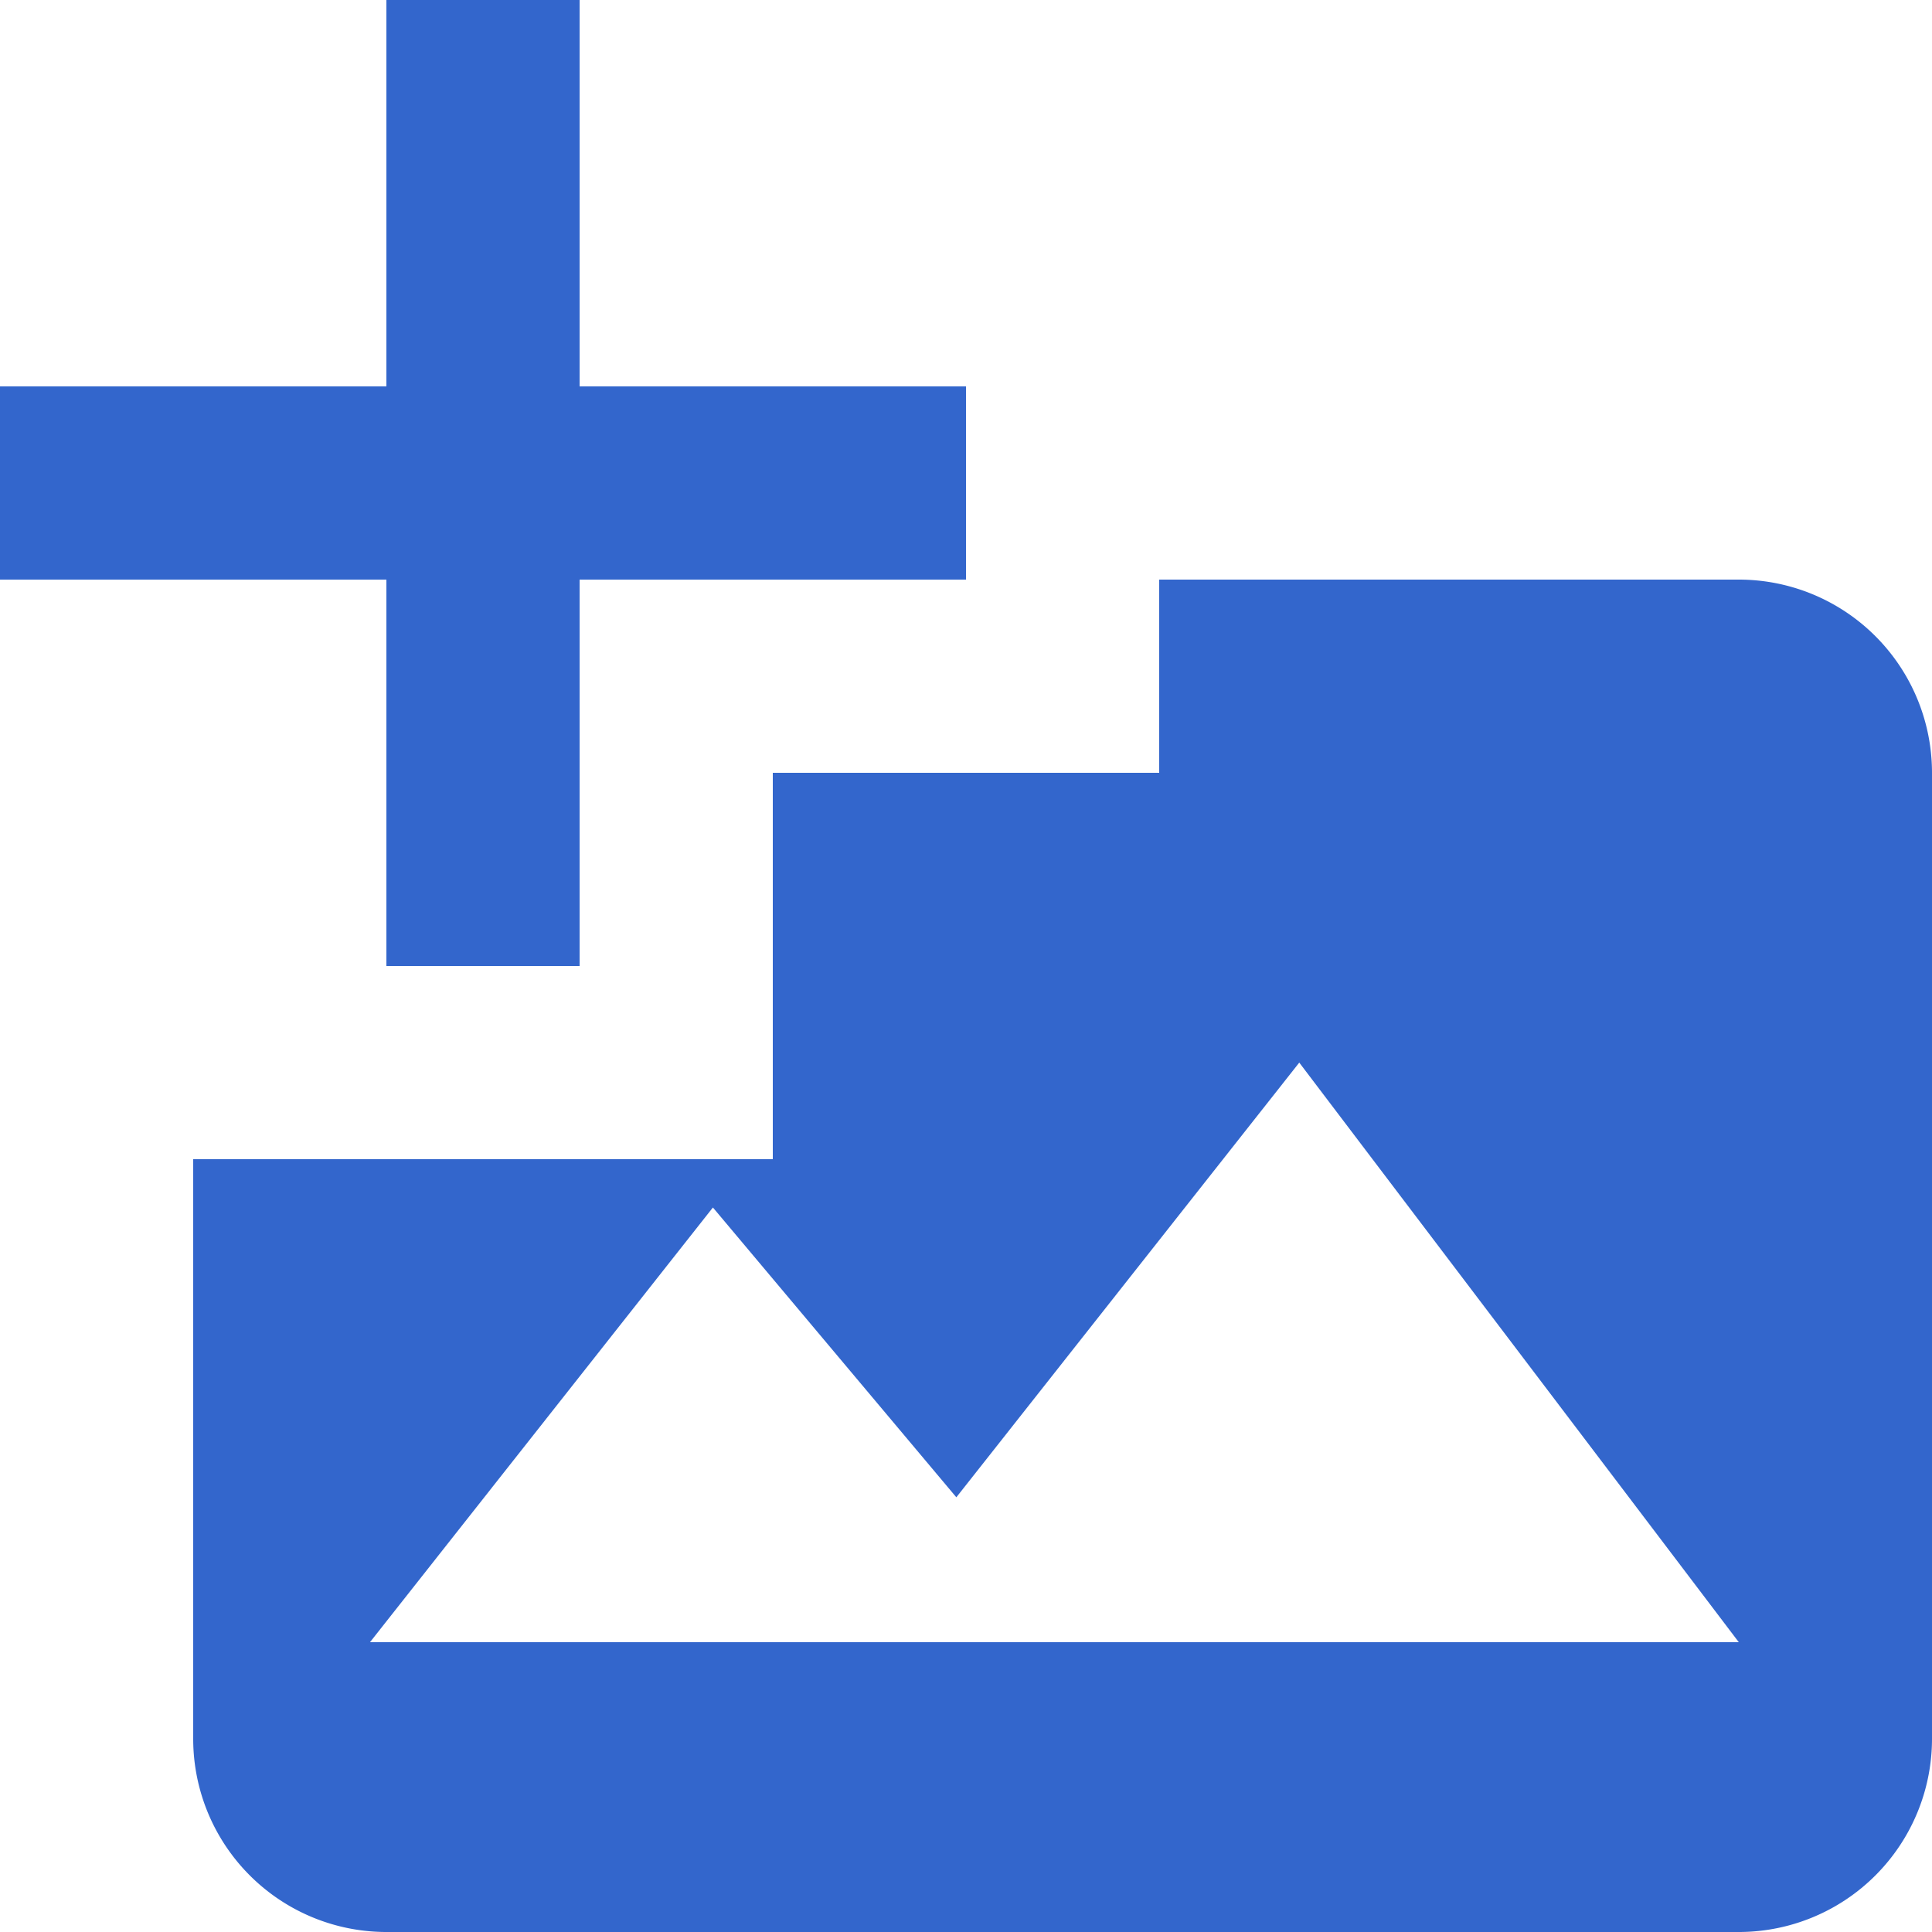
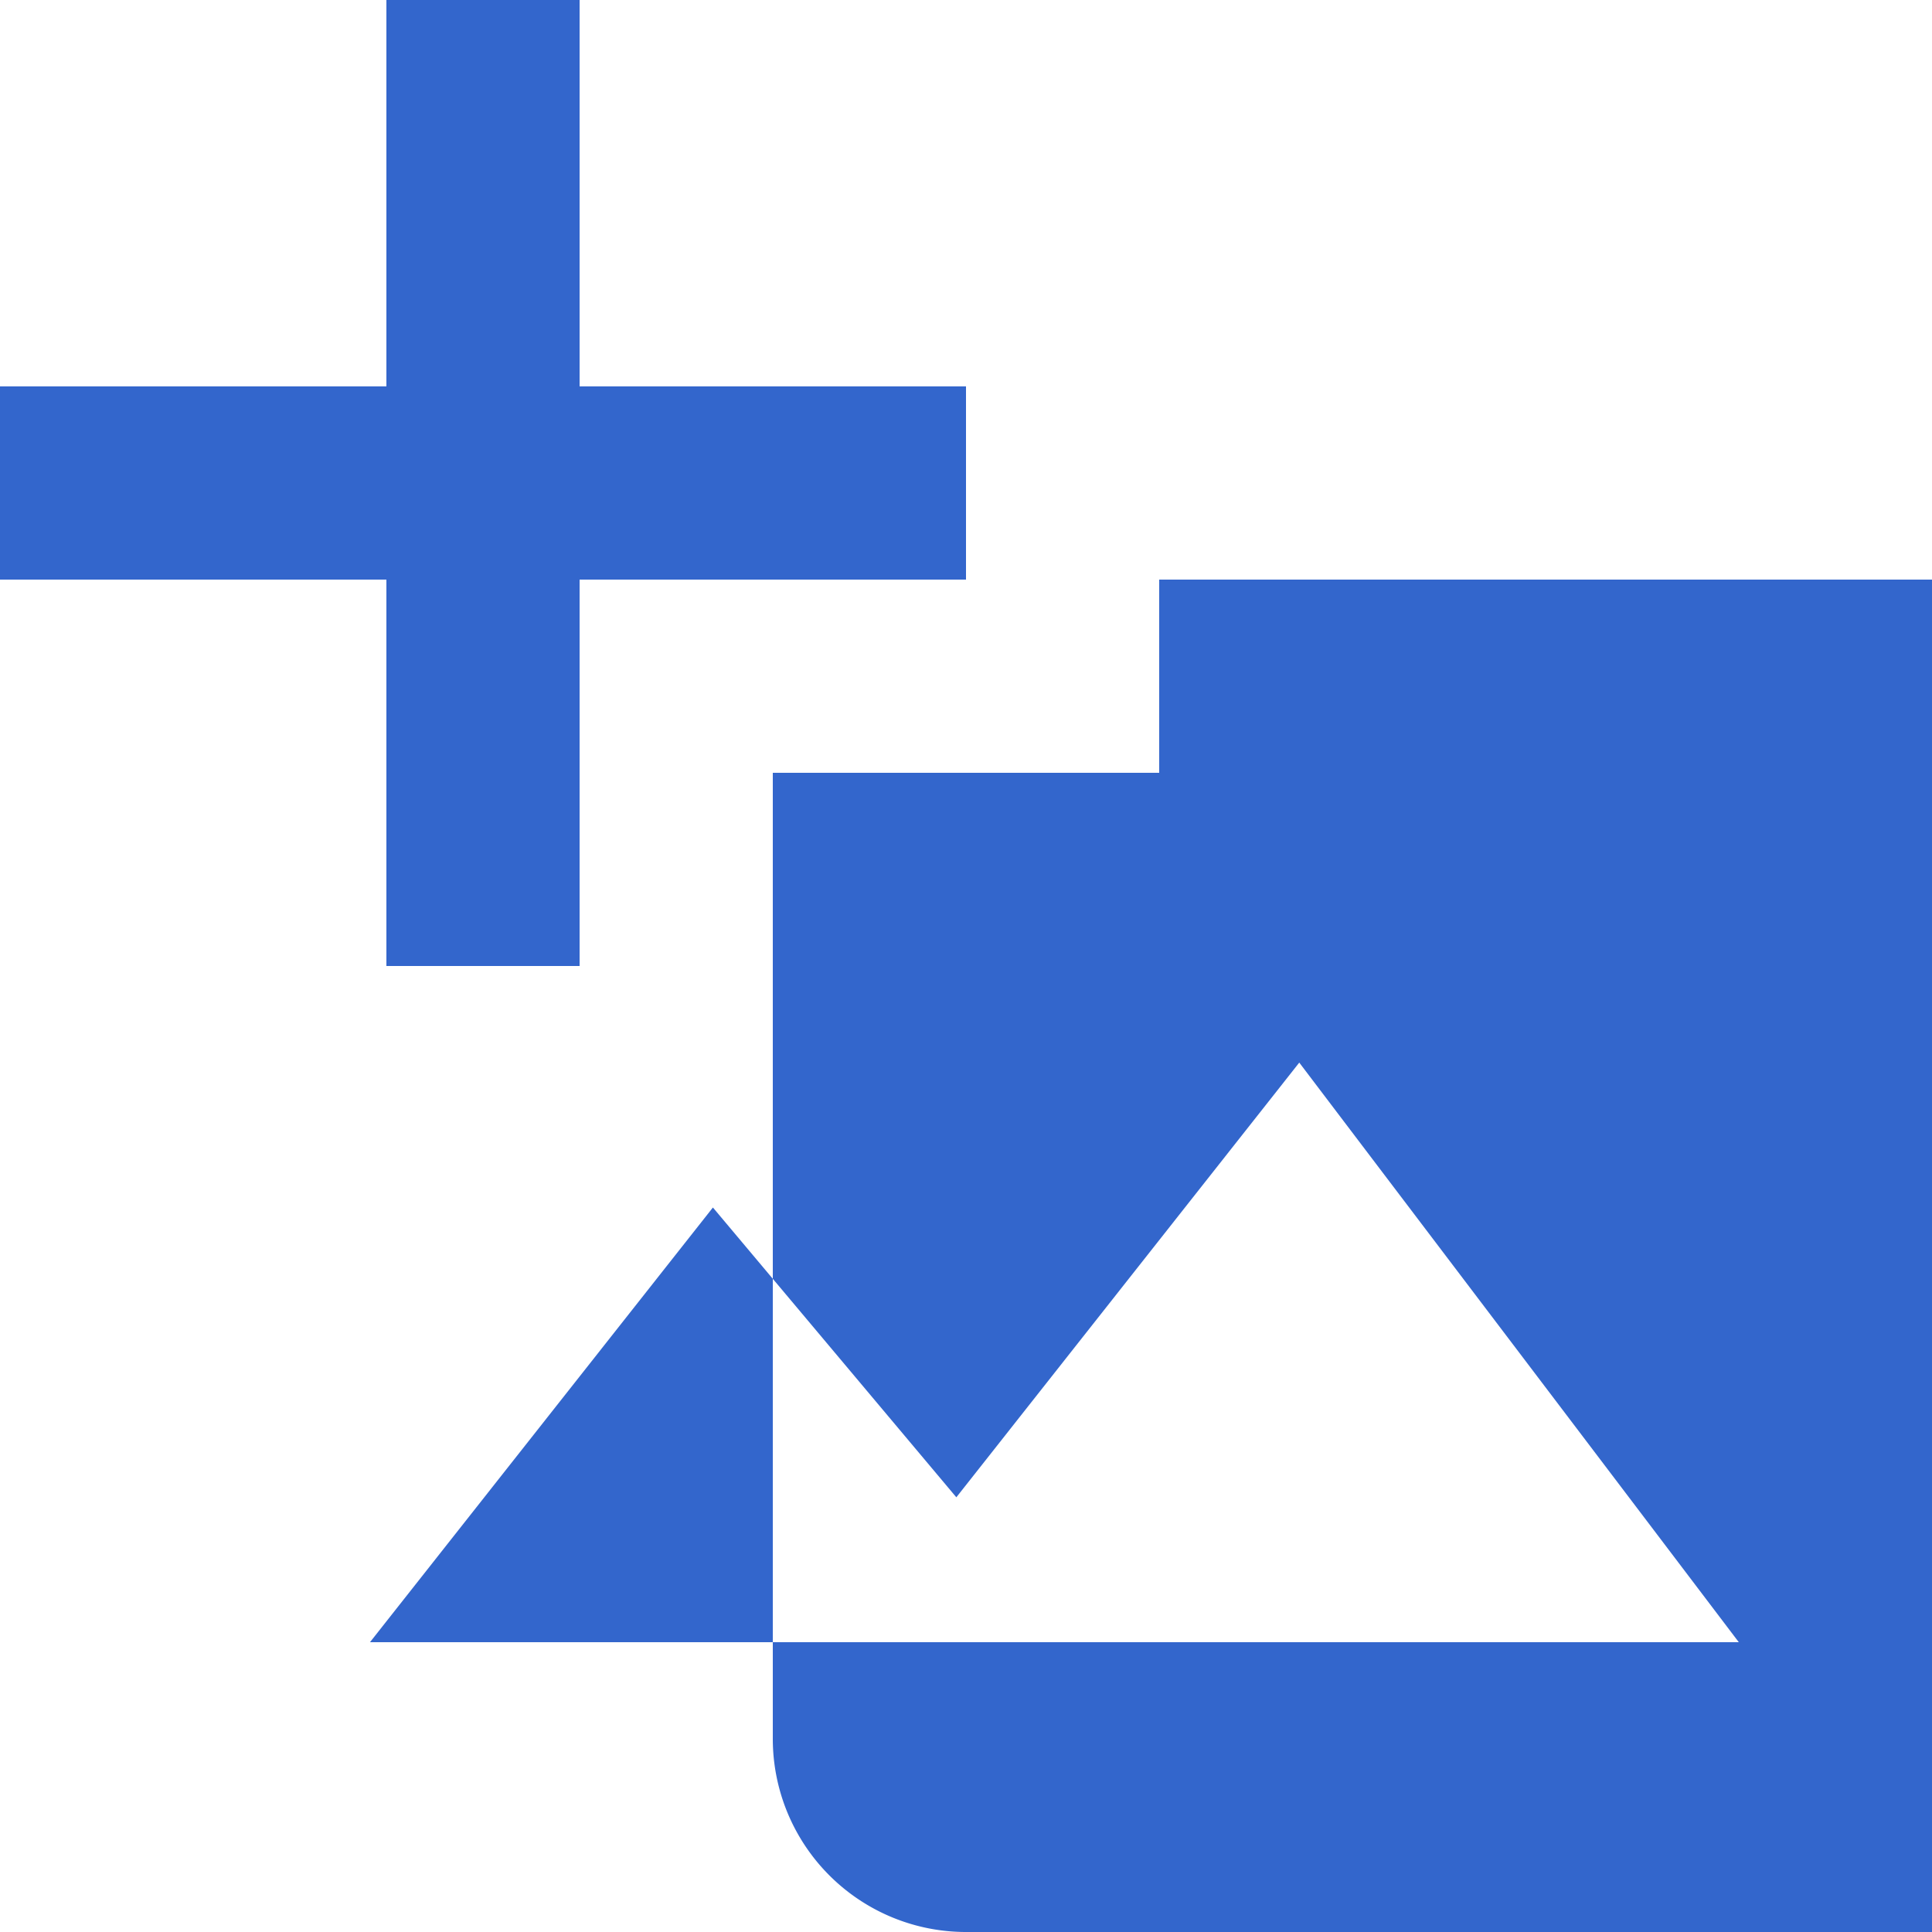
<svg xmlns="http://www.w3.org/2000/svg" width="20" height="20" viewBox="0 0 20 20">
  <g fill="#36c">
    <title>add image</title>
-     <path d="M18 6h-6v2H8v4H2v6a2 2 0 0 0 2 2h14a2 2 0 0 0 2-2V8a2 2 0 0 0-2-2zM3.83 17l3.55-4.5 2.52 3 3.55-4.5L18 17zM4 10h2V6h4V4H6V0H4v4H0v2h4z" />
+     <path d="M18 6h-6v2H8v4v6a2 2 0 0 0 2 2h14a2 2 0 0 0 2-2V8a2 2 0 0 0-2-2zM3.83 17l3.55-4.5 2.52 3 3.55-4.5L18 17zM4 10h2V6h4V4H6V0H4v4H0v2h4z" />
  </g>
</svg>